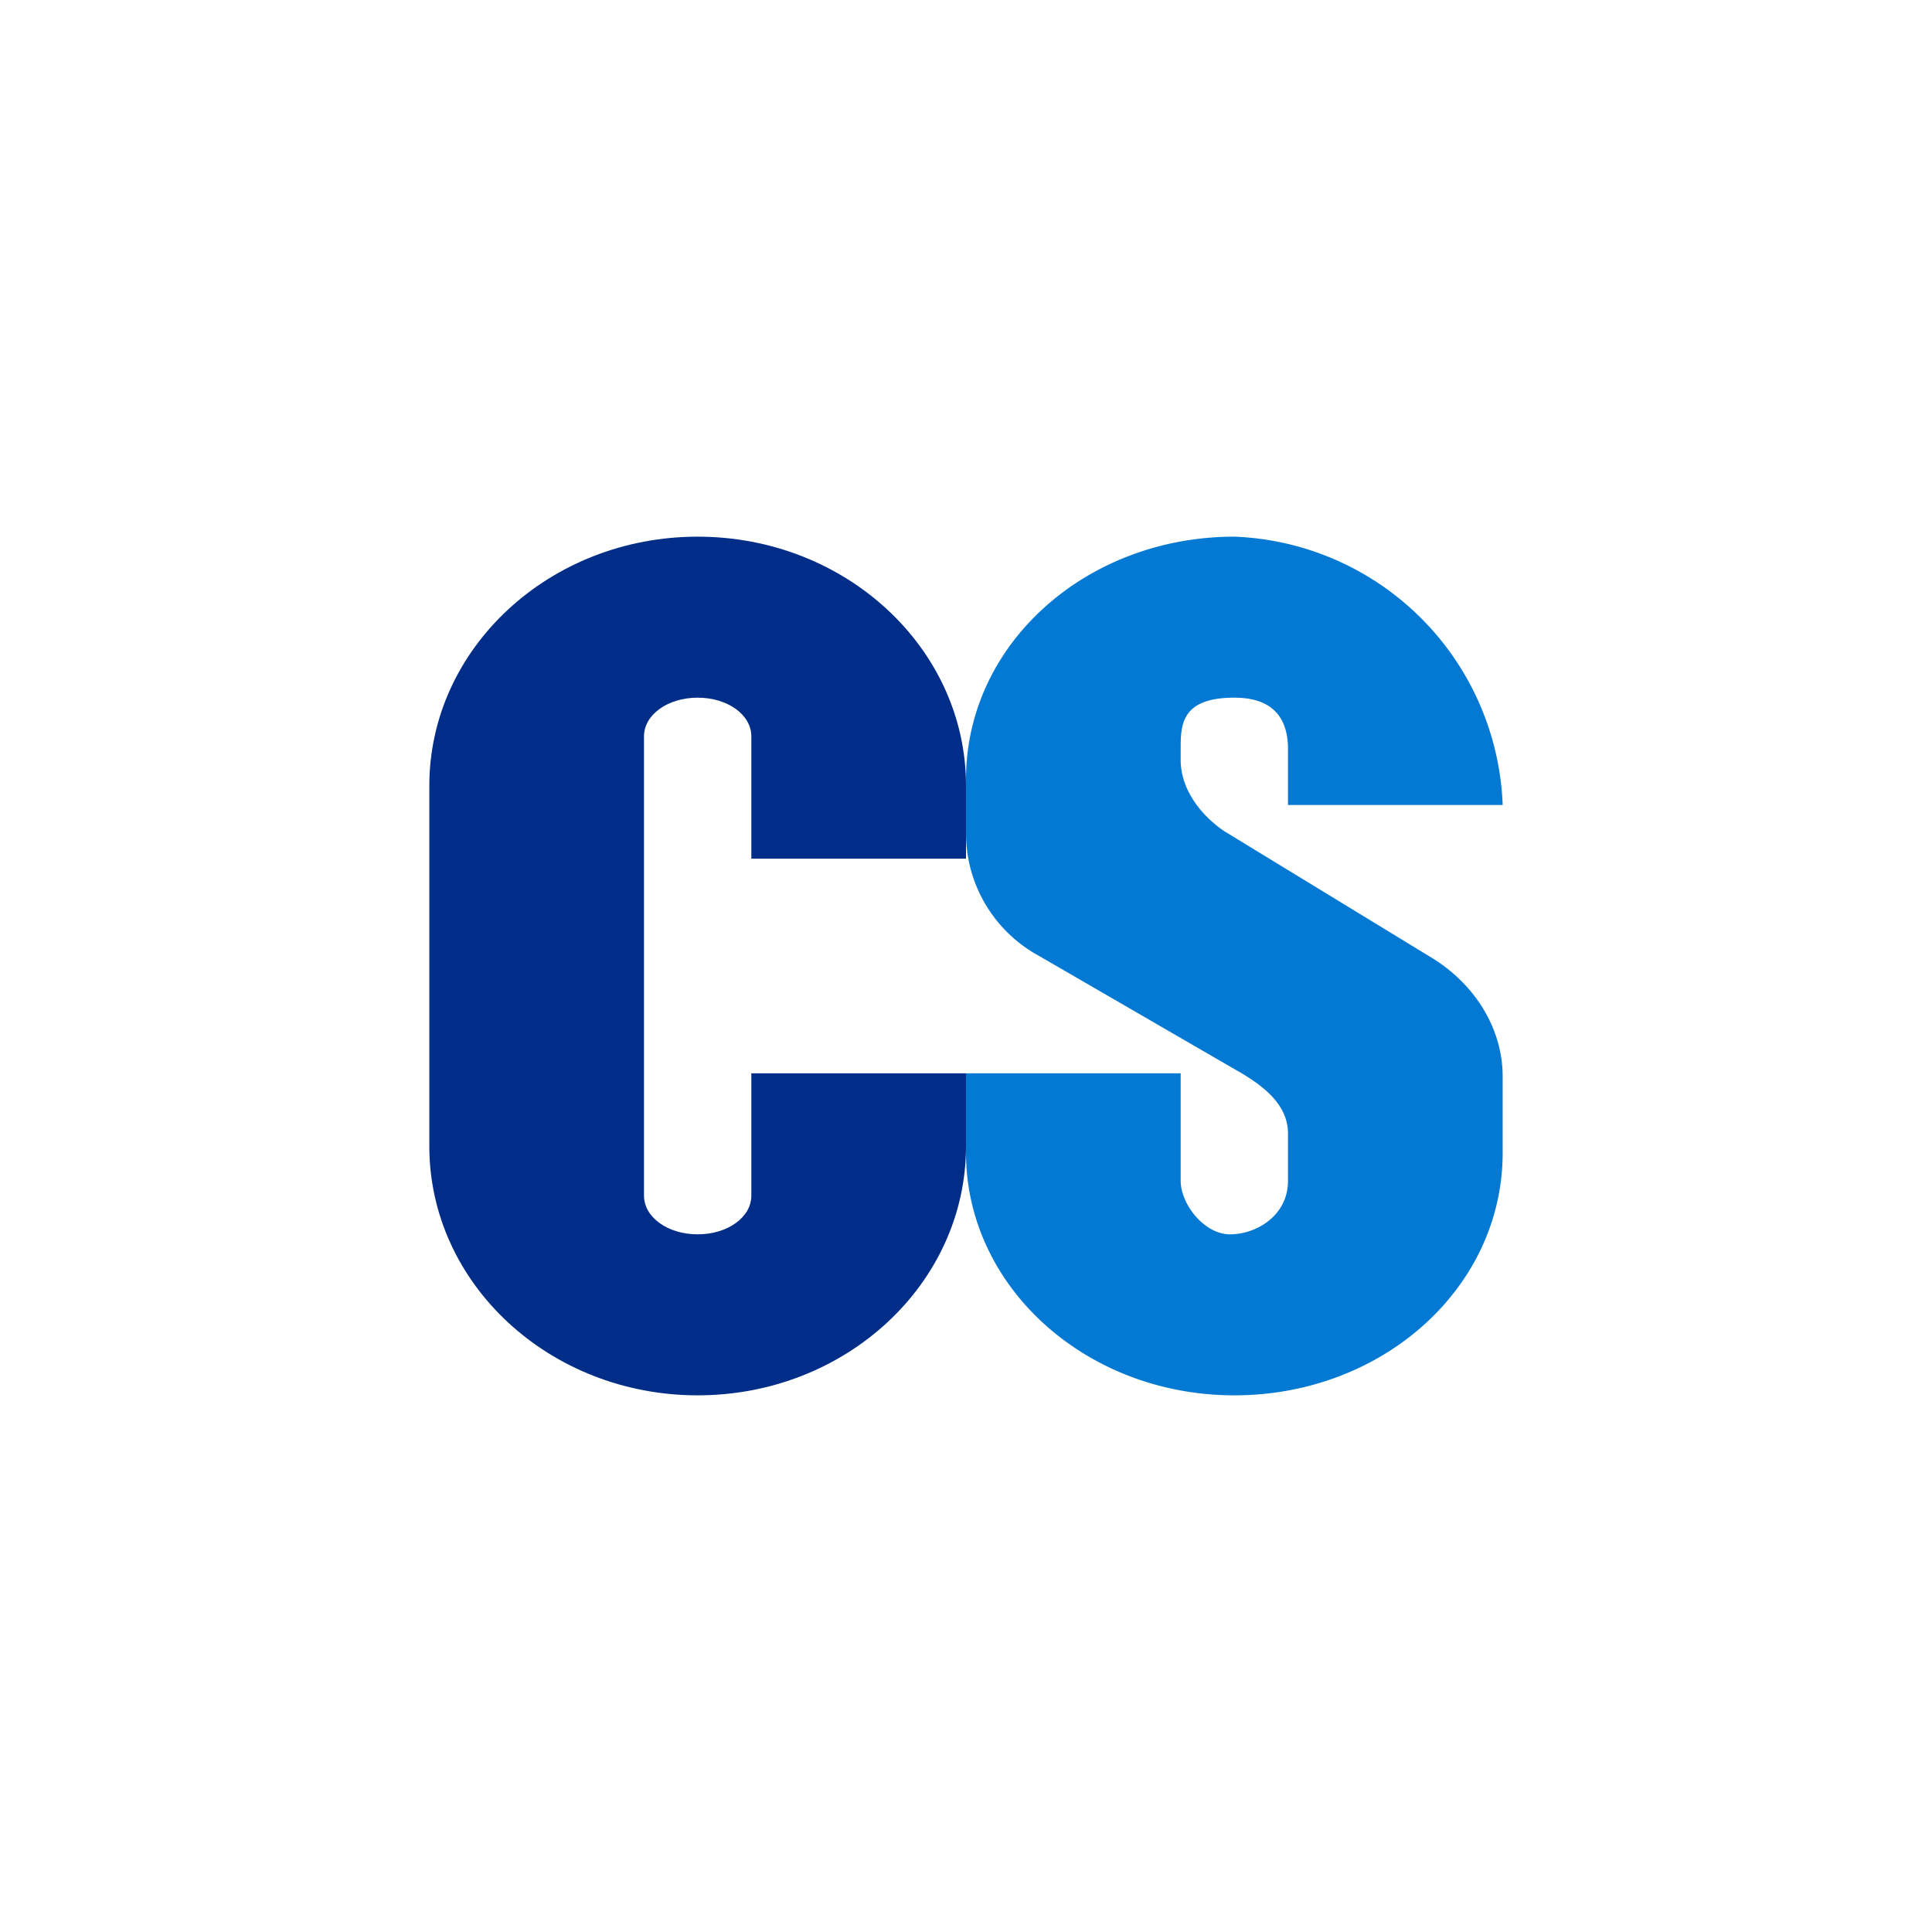
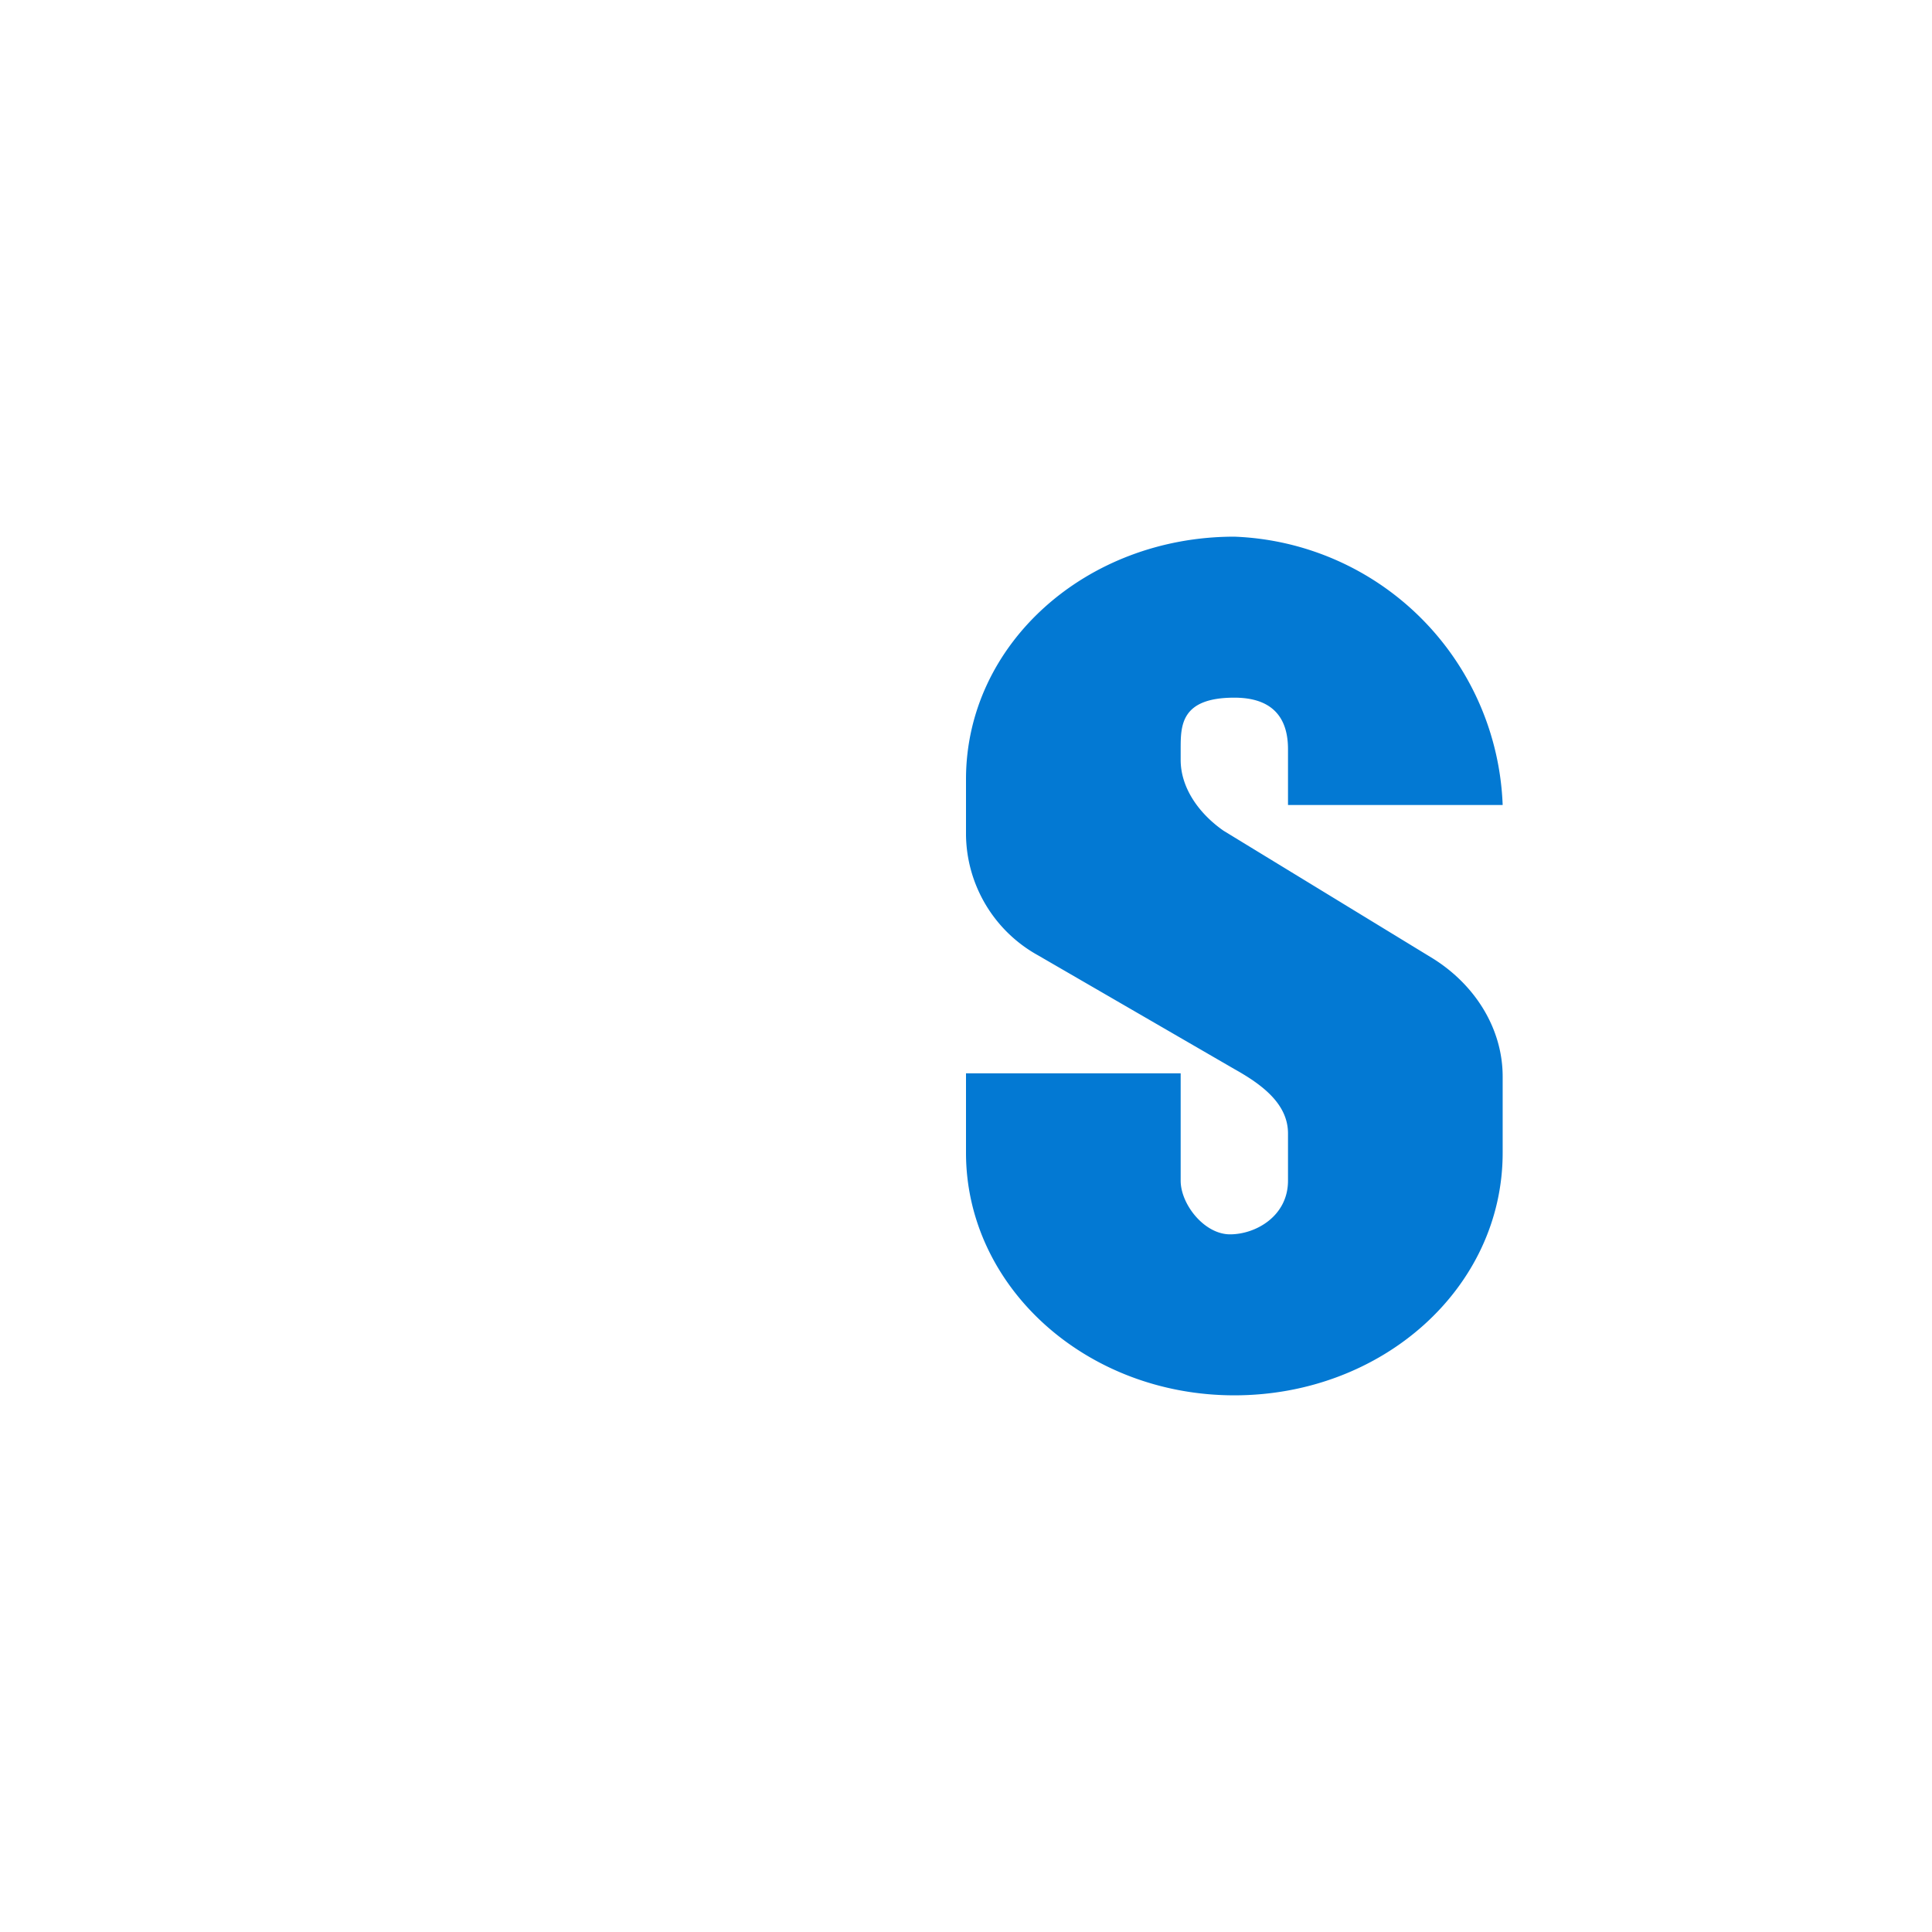
<svg xmlns="http://www.w3.org/2000/svg" width="18" height="18">
  <path fill="#fff" d="M0 0h18v18H0z" />
-   <path fill="#002D87" d="M6.5 5C5.12 5 4 6.04 4 7.32v3.36C4 11.96 5.12 13 6.5 13S9 11.96 9 10.68V10H7v1.14c0 .2-.22.36-.5.36s-.5-.16-.5-.36V6.86c0-.2.22-.36.5-.36s.5.16.5.36V8h2v-.68C9 6.04 7.88 5 6.5 5" />
  <path fill="#0379D3" d="M14 7.5h-2v-.52c0-.22-.08-.48-.5-.48-.5 0-.5.26-.5.48v.1c0 .26.17.5.4.66l1.95 1.19c.4.25.65.66.65 1.1v.71C14 12 12.88 13 11.5 13S9 11.99 9 10.74V10h2v1c0 .22.22.5.46.5s.54-.17.54-.5v-.44c0-.28-.25-.46-.5-.6L9.67 8.9A1.3 1.3 0 0 1 9 7.78v-.52C9 6 10.12 5 11.5 5A2.6 2.6 0 0 1 14 7.5" />
</svg>